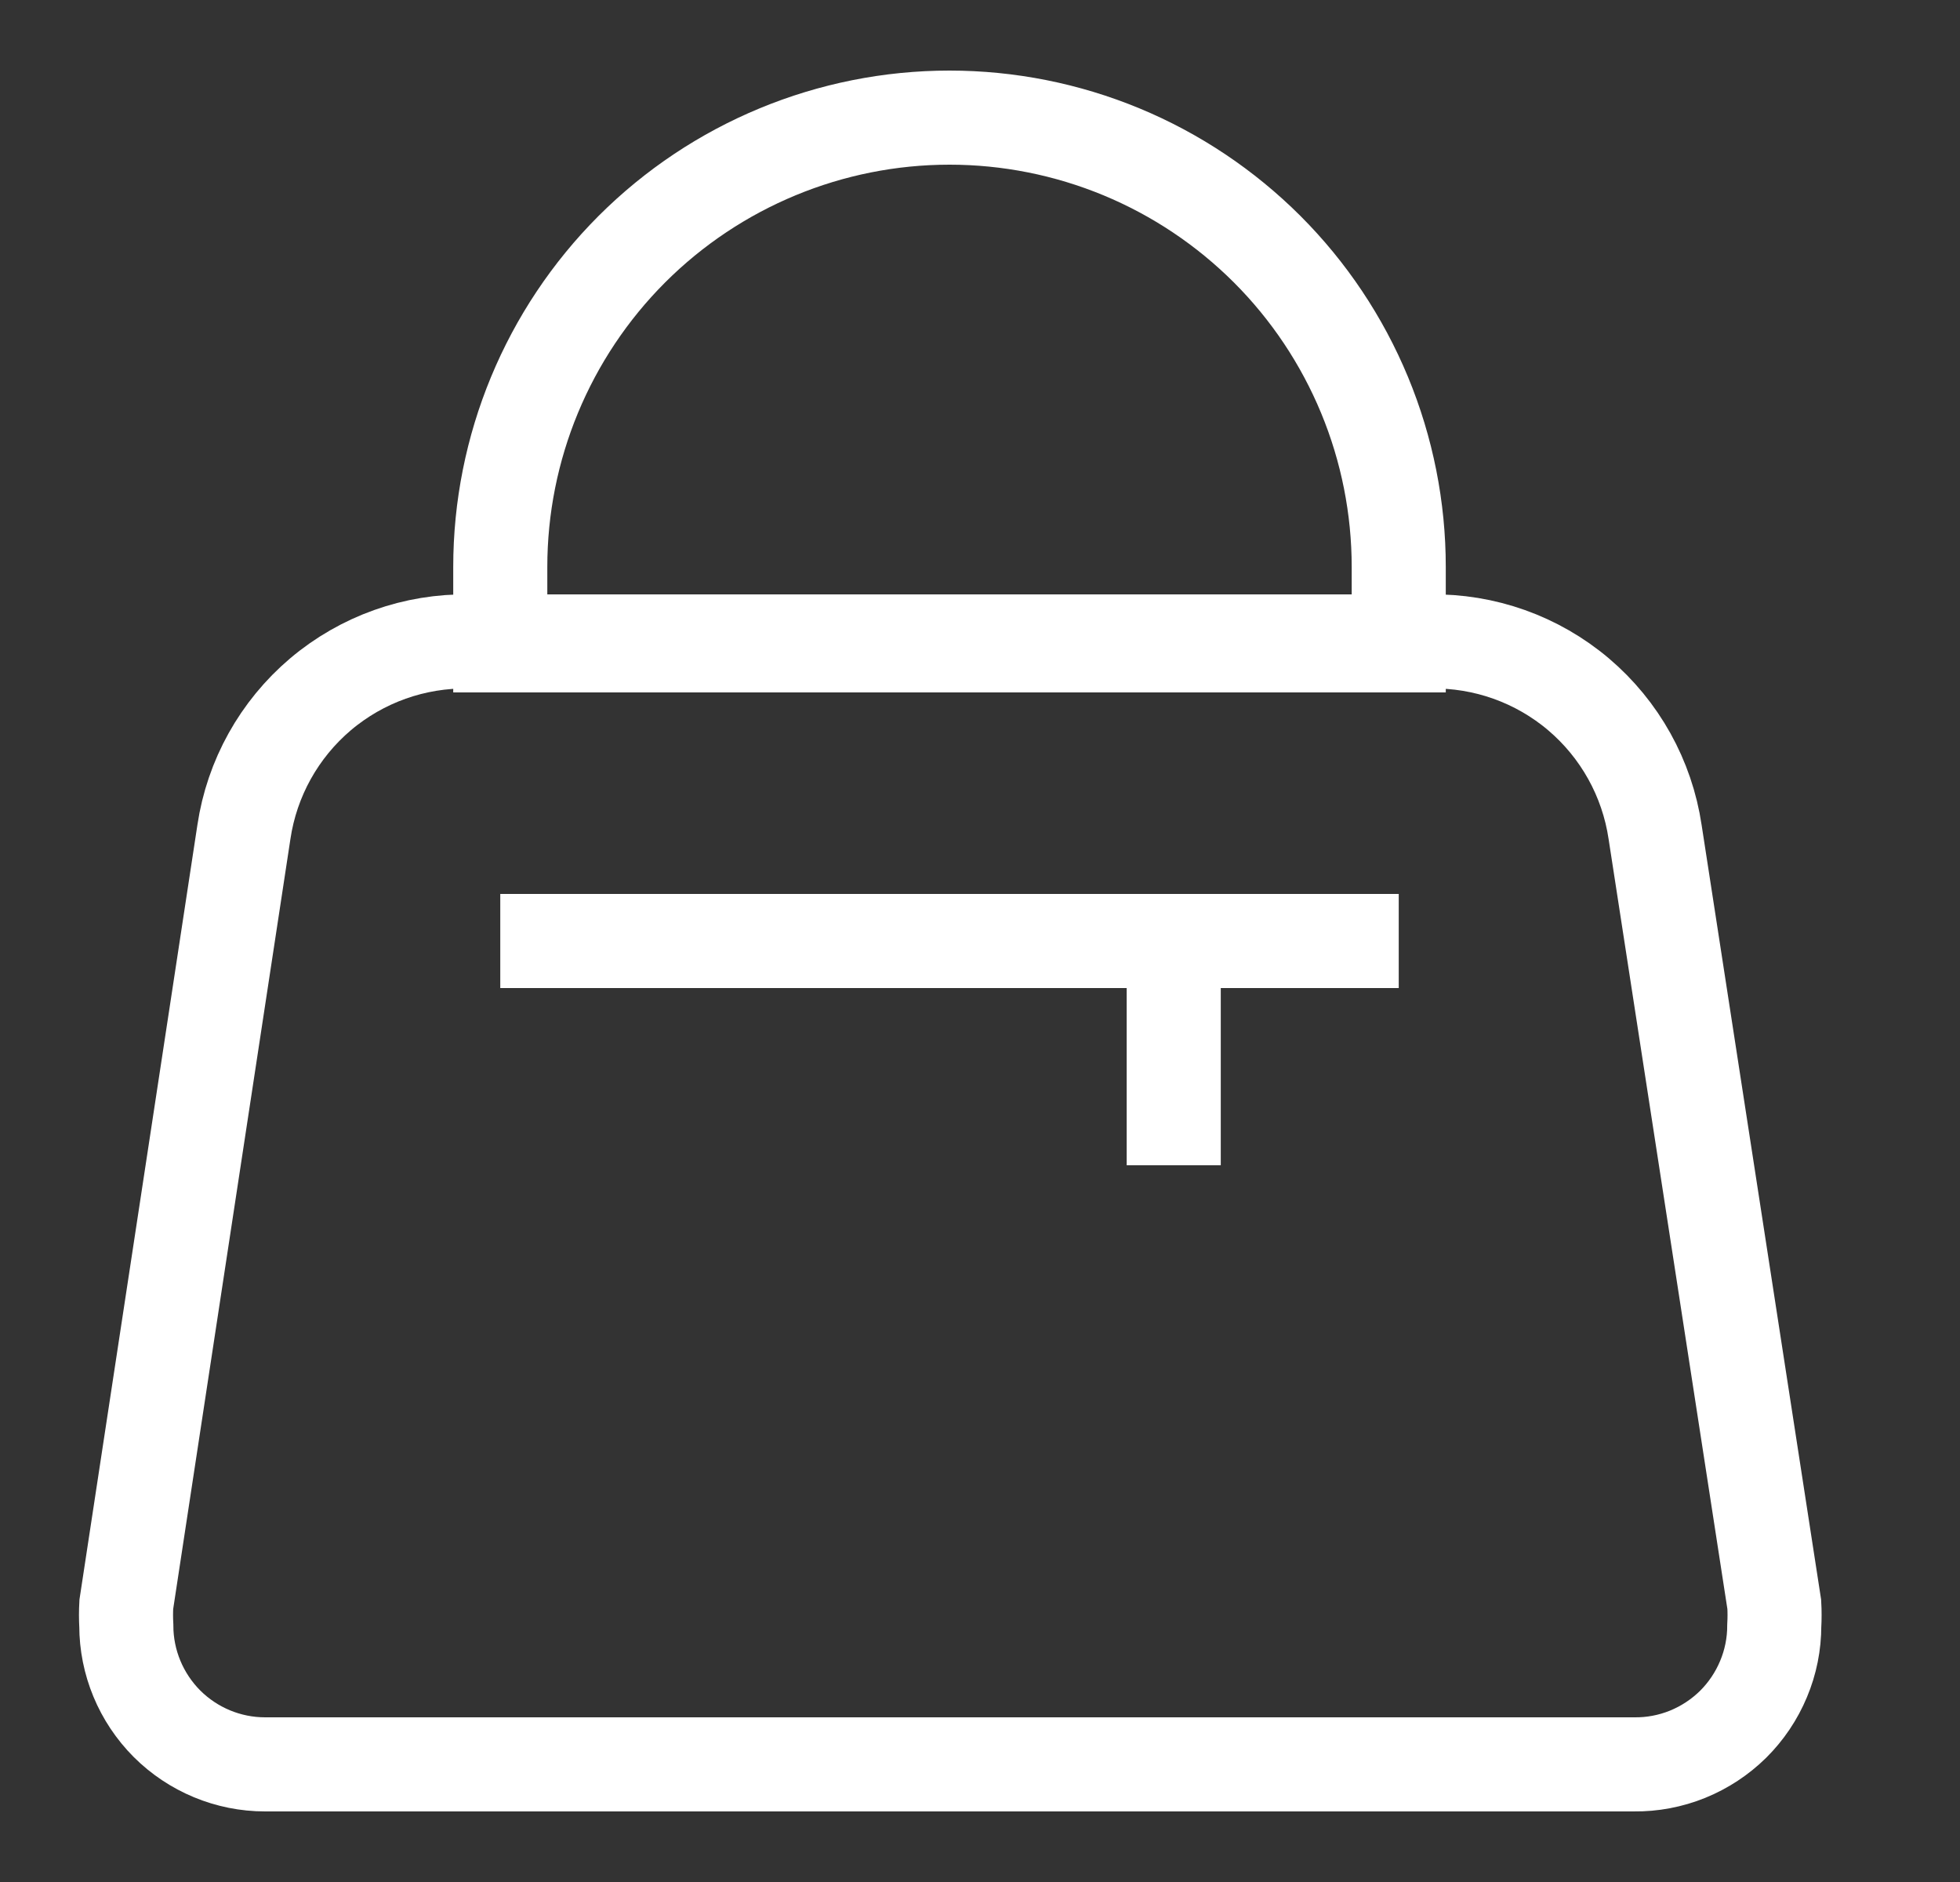
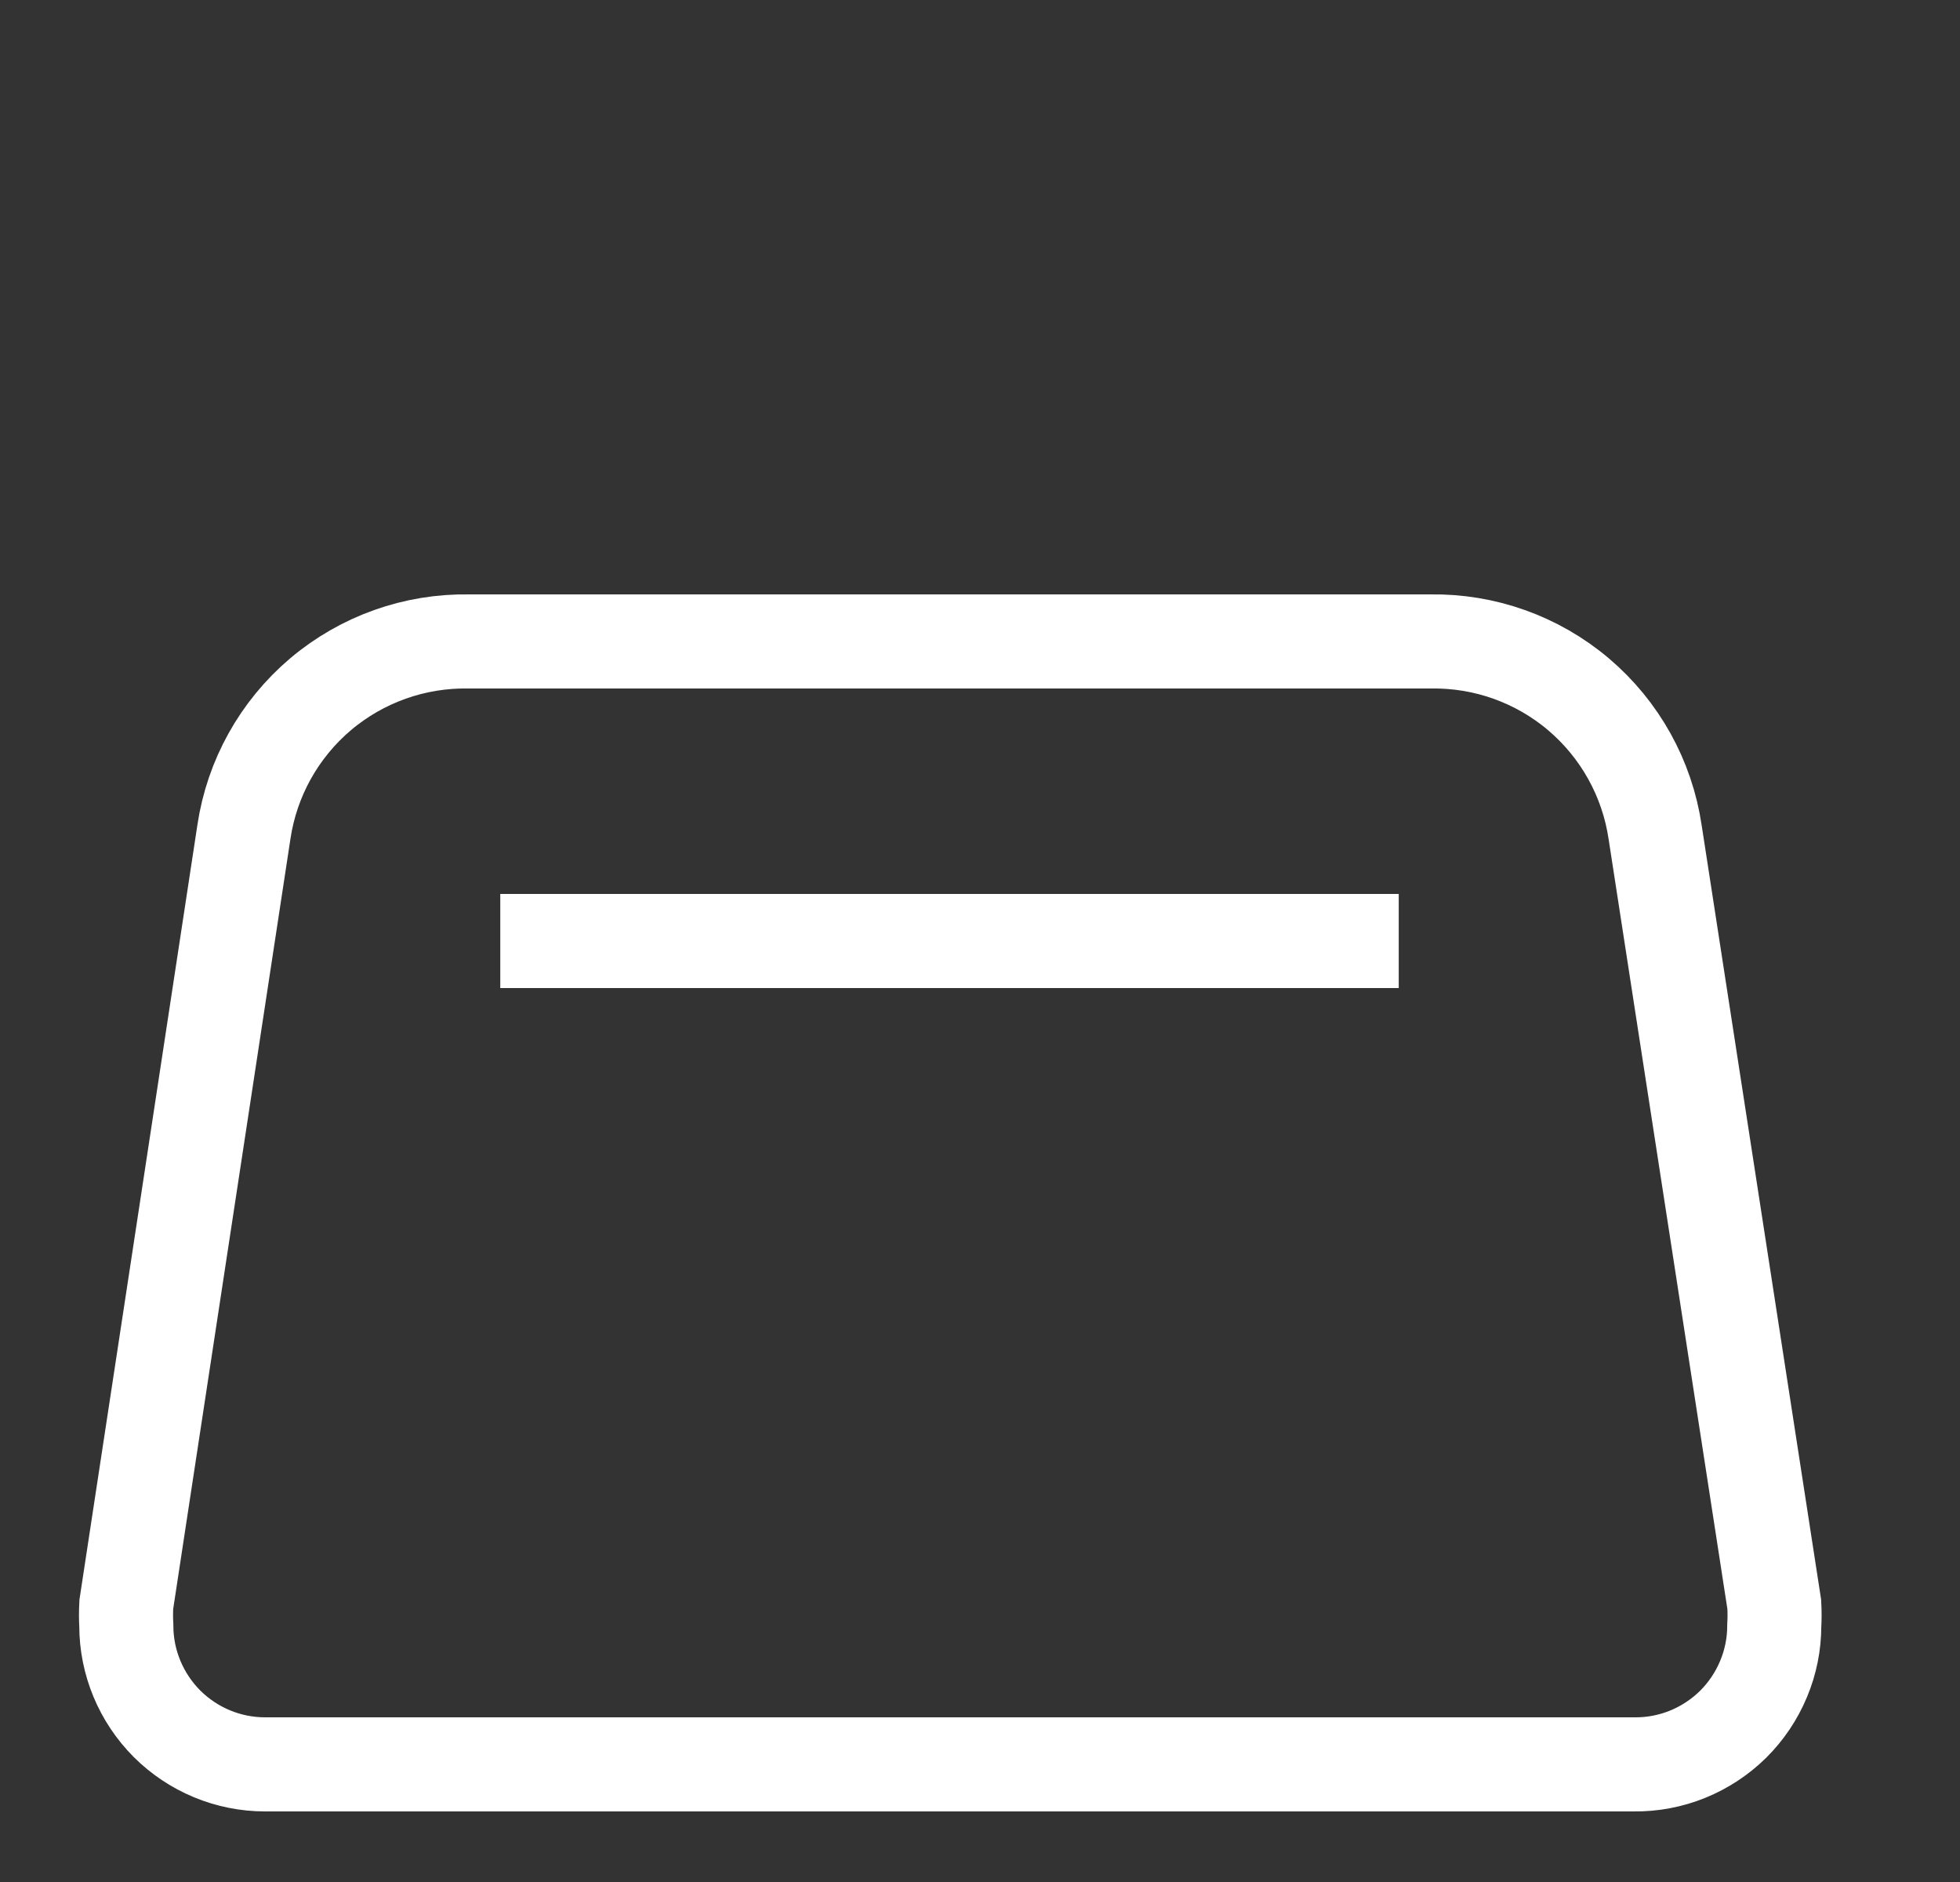
<svg xmlns="http://www.w3.org/2000/svg" fill="none" viewBox="0 0 25 24" height="24" width="25">
  <rect x="0" y="0" width="25" height="24" fill="#333333" stroke="none" />
  <path stroke-miterlimit="10" stroke-width="1.2" stroke="white" d="M20.841 22.5H3.381C2.912 22.5 2.462 22.313 2.13 21.982C1.798 21.649 1.611 21.199 1.611 20.73C1.606 20.64 1.606 20.55 1.611 20.46L3.111 10.61C3.213 9.925 3.56 9.302 4.088 8.854C4.617 8.407 5.289 8.168 5.981 8.18H18.241C18.933 8.168 19.606 8.407 20.134 8.854C20.662 9.302 21.009 9.925 21.111 10.61L22.631 20.46C22.636 20.55 22.636 20.64 22.631 20.73C22.631 20.964 22.585 21.196 22.494 21.412C22.404 21.628 22.272 21.824 22.106 21.989C21.939 22.153 21.742 22.283 21.525 22.371C21.308 22.459 21.075 22.503 20.841 22.5Z" />
-   <path stroke-miterlimit="10" stroke-width="1.2" stroke="white" d="M12.111 1.5C12.863 1.5 13.608 1.648 14.304 1.936C14.999 2.224 15.63 2.646 16.163 3.178C16.695 3.71 17.117 4.342 17.405 5.037C17.693 5.732 17.841 6.478 17.841 7.23V8.23H6.381V7.23C6.381 5.71 6.985 4.253 8.059 3.178C9.134 2.104 10.591 1.5 12.111 1.5Z" />
  <path stroke-miterlimit="10" stroke-width="1.2" stroke="white" d="M6.381 12H17.841" />
-   <path stroke-miterlimit="10" stroke-width="1.2" stroke="white" d="M14.971 14.86V12" />
</svg>